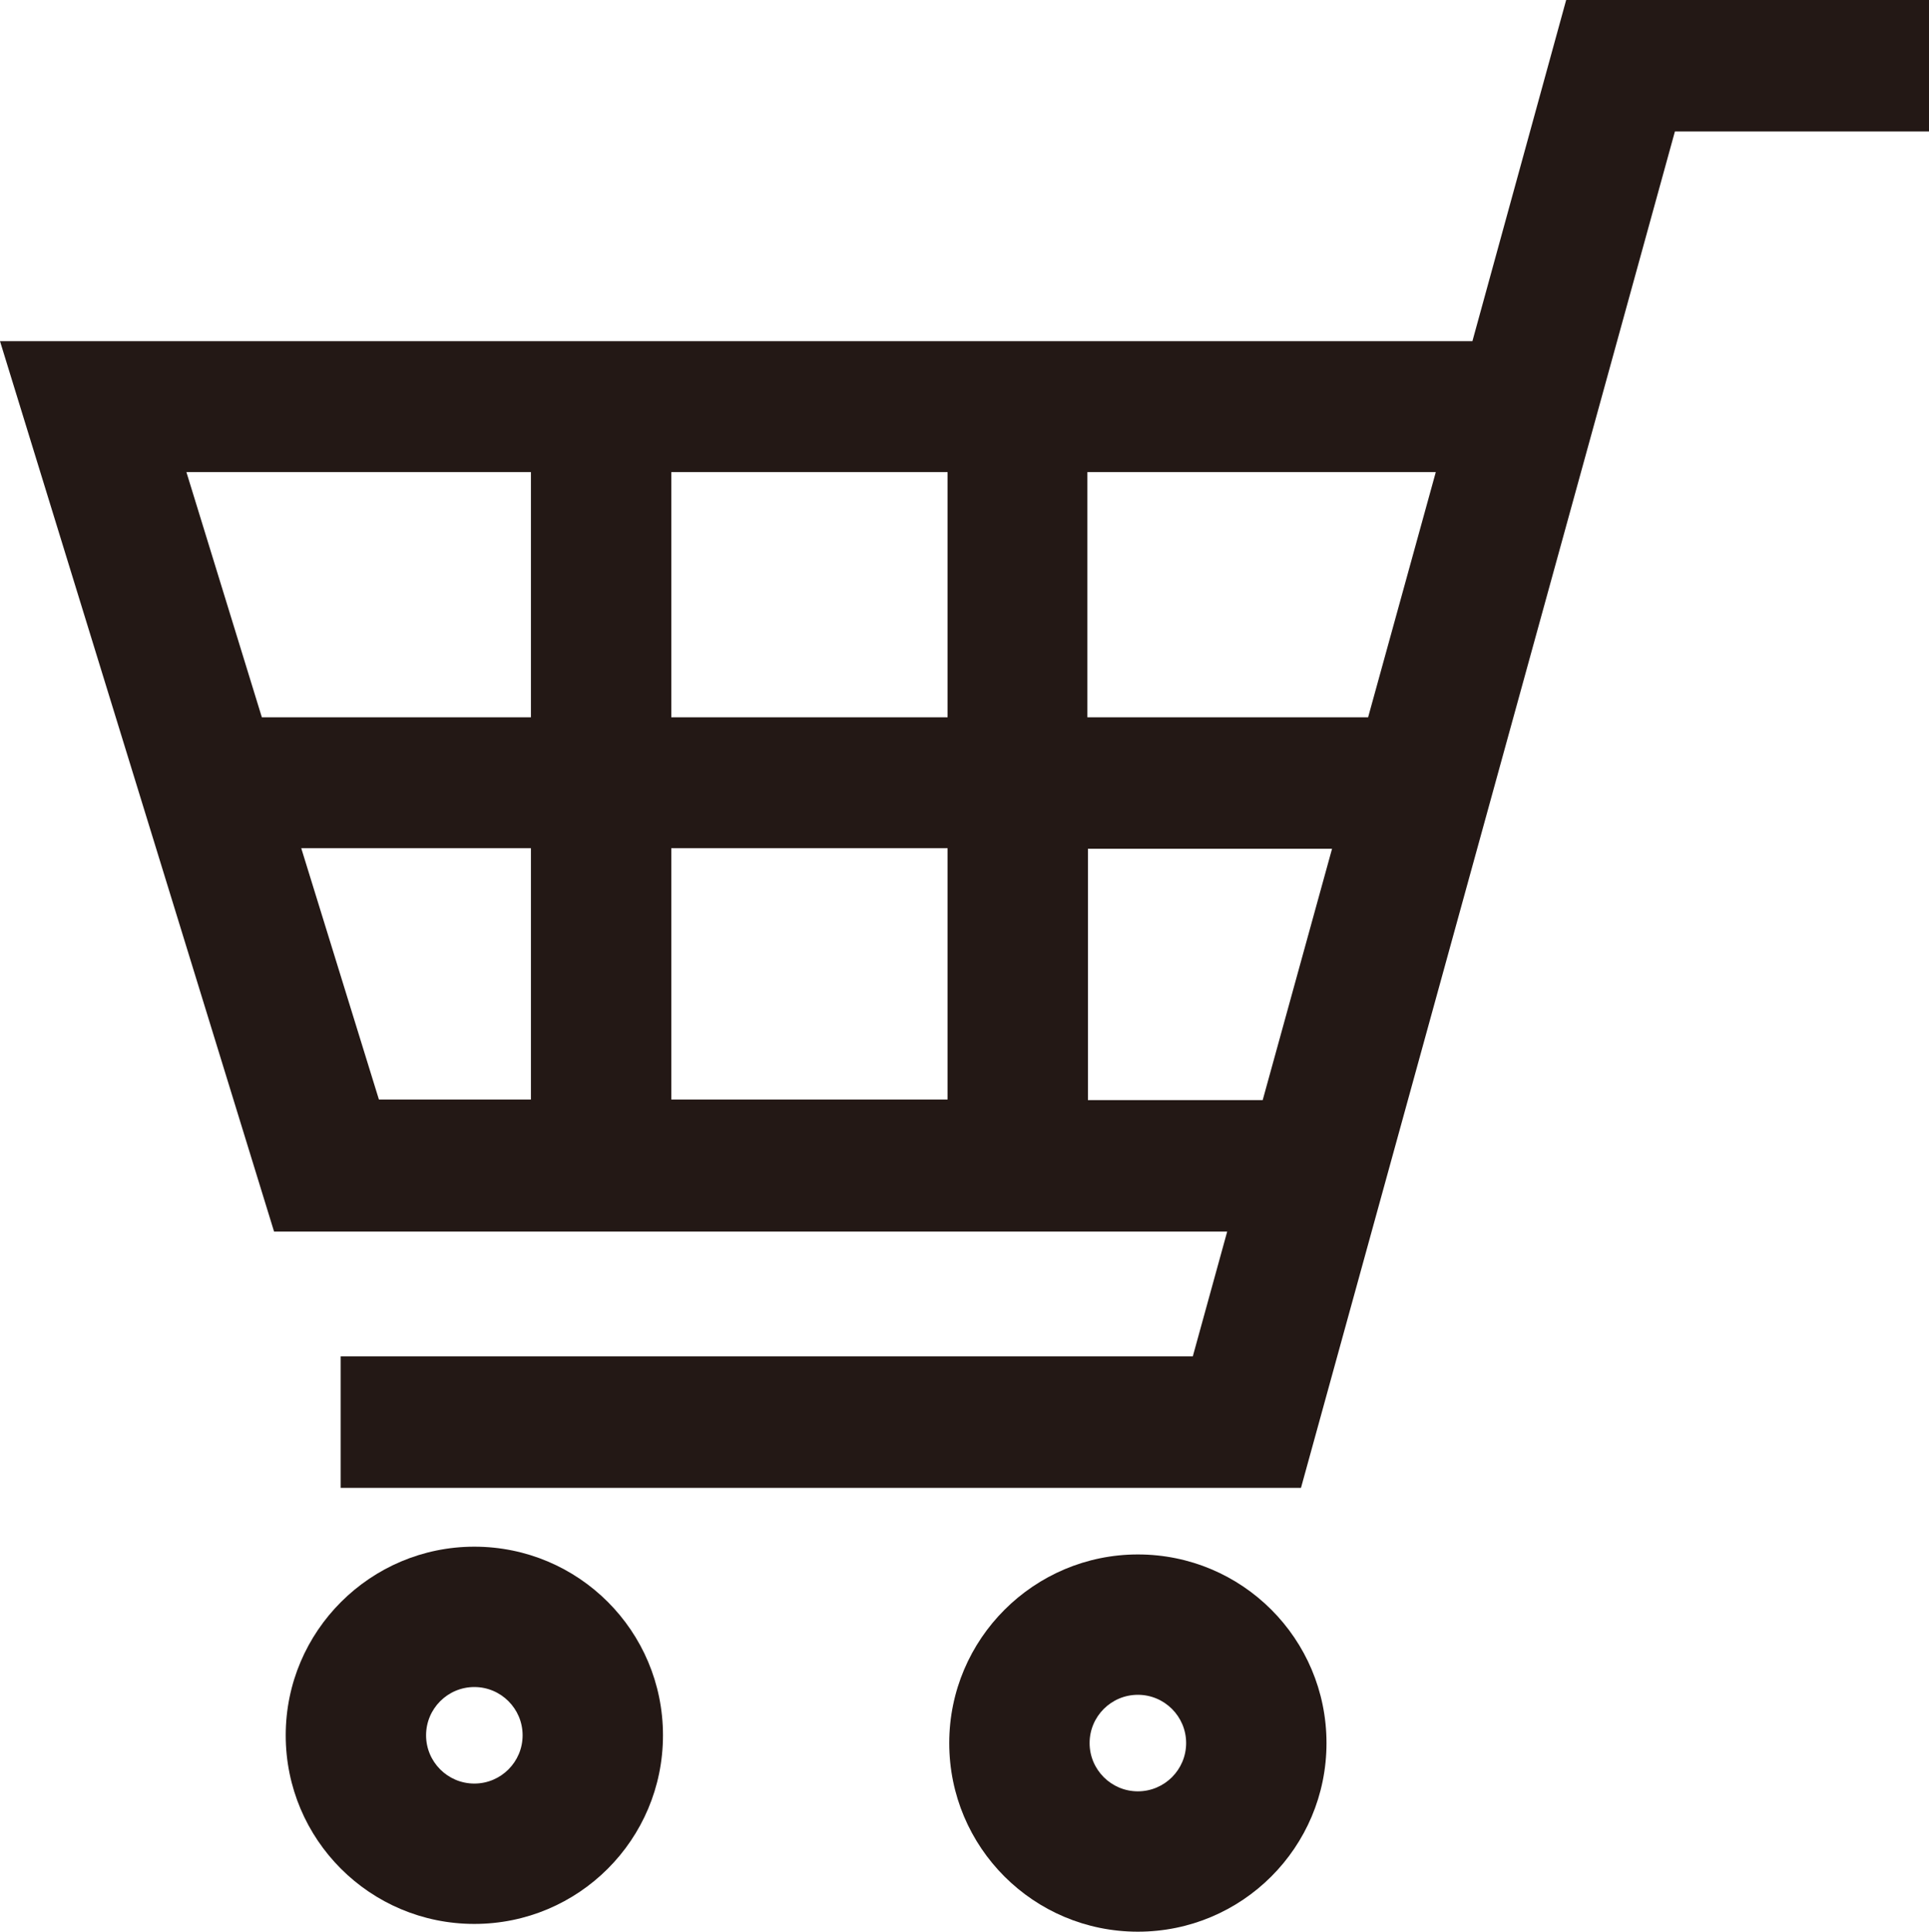
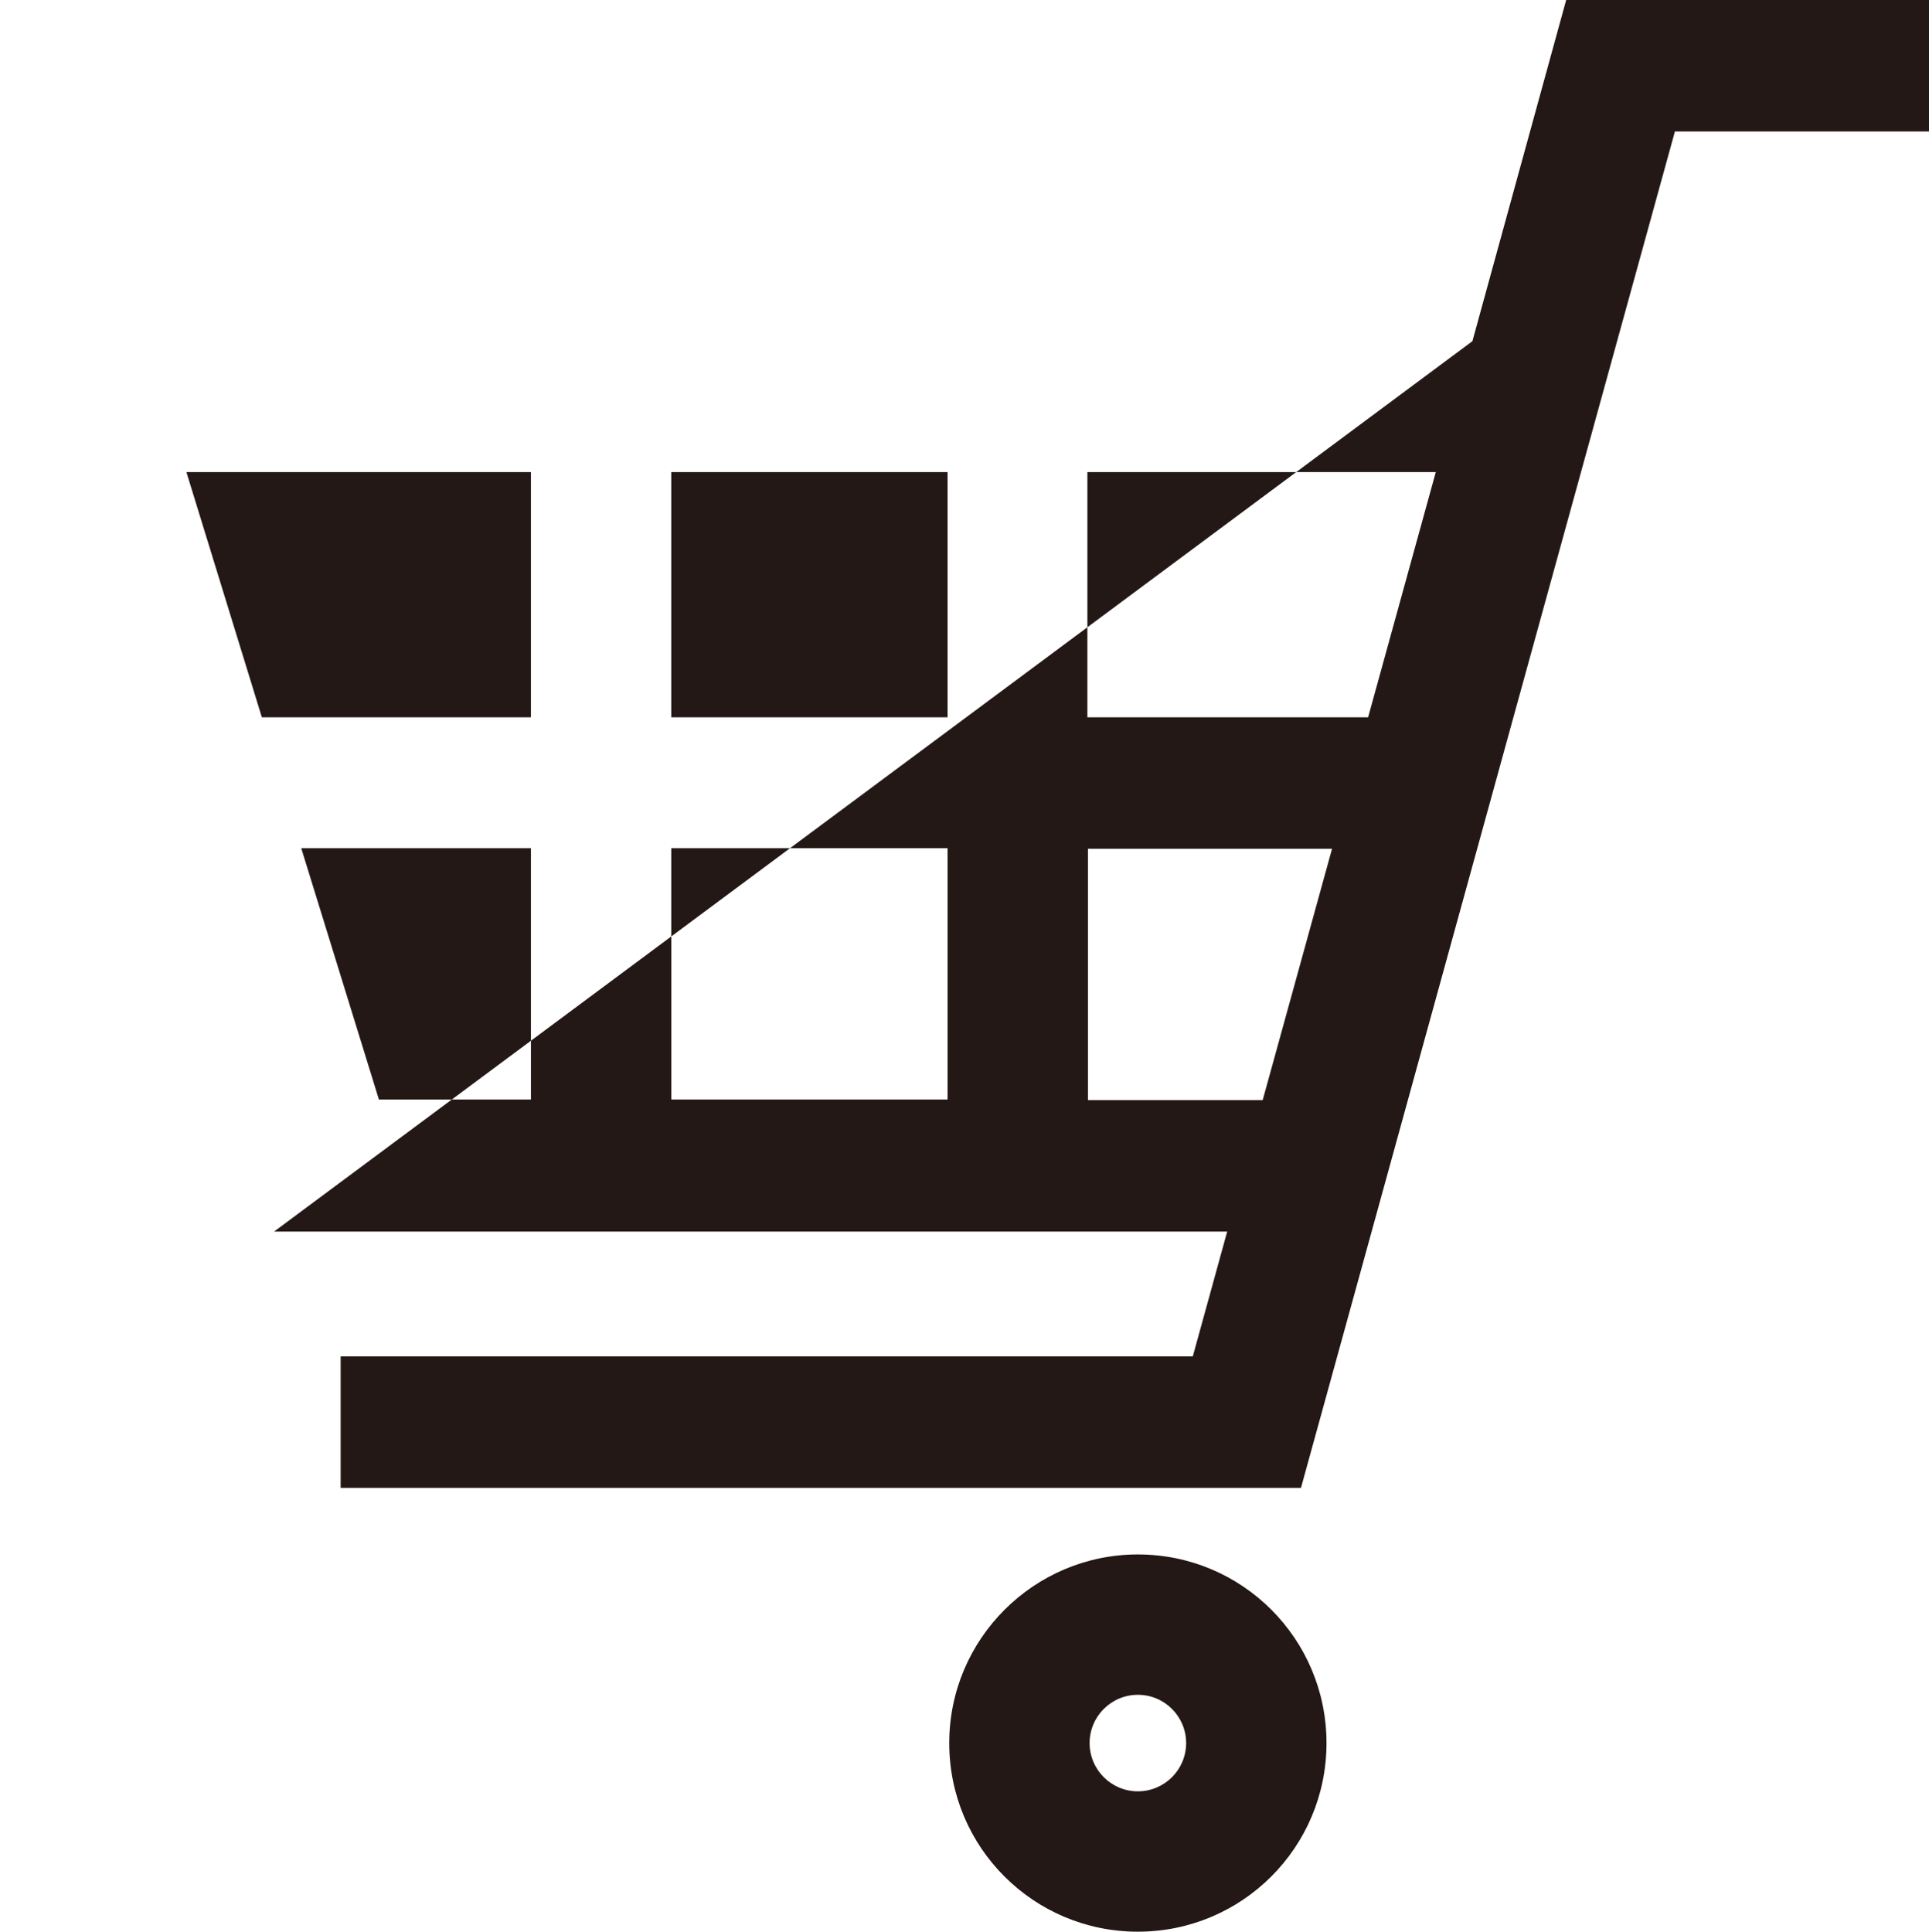
<svg xmlns="http://www.w3.org/2000/svg" id="_レイヤー_2" data-name="レイヤー 2" viewBox="0 0 34.77 34.82">
  <defs>
    <style>
      .cls-1 {
        fill: #231815;
      }
    </style>
  </defs>
  <g id="_レイヤー_1-2" data-name="レイヤー 1">
    <g>
-       <path class="cls-1" d="M28.23,0l-1.69,6.15H0L4.94,22.2H22.12l-.62,2.25H6.14v2.37H23.45L30.19,2.37h4.58V0h-6.54Zm-8.62,19.83v-4.53h4.4l-1.25,4.53h-3.16Zm6.27-11.32l-1.22,4.42h-5.06v-4.42h6.27Zm-8.8,6.78v4.53h-4.98v-4.53h4.98Zm0-6.78v4.42h-4.98v-4.42h4.98Zm-7.51,0v4.42H4.72l-1.36-4.42h6.22Zm0,6.78v4.53h-2.74l-1.4-4.53h4.13Z" />
-       <path class="cls-1" d="M8.55,27.88c-1.87,0-3.4,1.52-3.4,3.4s1.52,3.4,3.4,3.4,3.4-1.52,3.4-3.4-1.52-3.4-3.4-3.4Zm0,4.27c-.48,0-.87-.39-.87-.87s.39-.87,.87-.87,.87,.39,.87,.87-.39,.87-.87,.87Z" />
+       <path class="cls-1" d="M28.23,0l-1.69,6.15L4.94,22.2H22.12l-.62,2.25H6.14v2.37H23.45L30.19,2.37h4.58V0h-6.54Zm-8.62,19.83v-4.53h4.4l-1.25,4.53h-3.16Zm6.27-11.32l-1.22,4.42h-5.06v-4.42h6.27Zm-8.8,6.78v4.53h-4.98v-4.53h4.98Zm0-6.78v4.42h-4.98v-4.42h4.98Zm-7.51,0v4.42H4.72l-1.36-4.42h6.22Zm0,6.78v4.53h-2.74l-1.4-4.53h4.13Z" />
      <path class="cls-1" d="M20.51,28.02c-1.87,0-3.4,1.52-3.4,3.4s1.52,3.4,3.4,3.4,3.4-1.52,3.4-3.4-1.52-3.4-3.4-3.4Zm0,4.27c-.48,0-.87-.39-.87-.87s.39-.87,.87-.87,.87,.39,.87,.87-.39,.87-.87,.87Z" />
    </g>
  </g>
</svg>